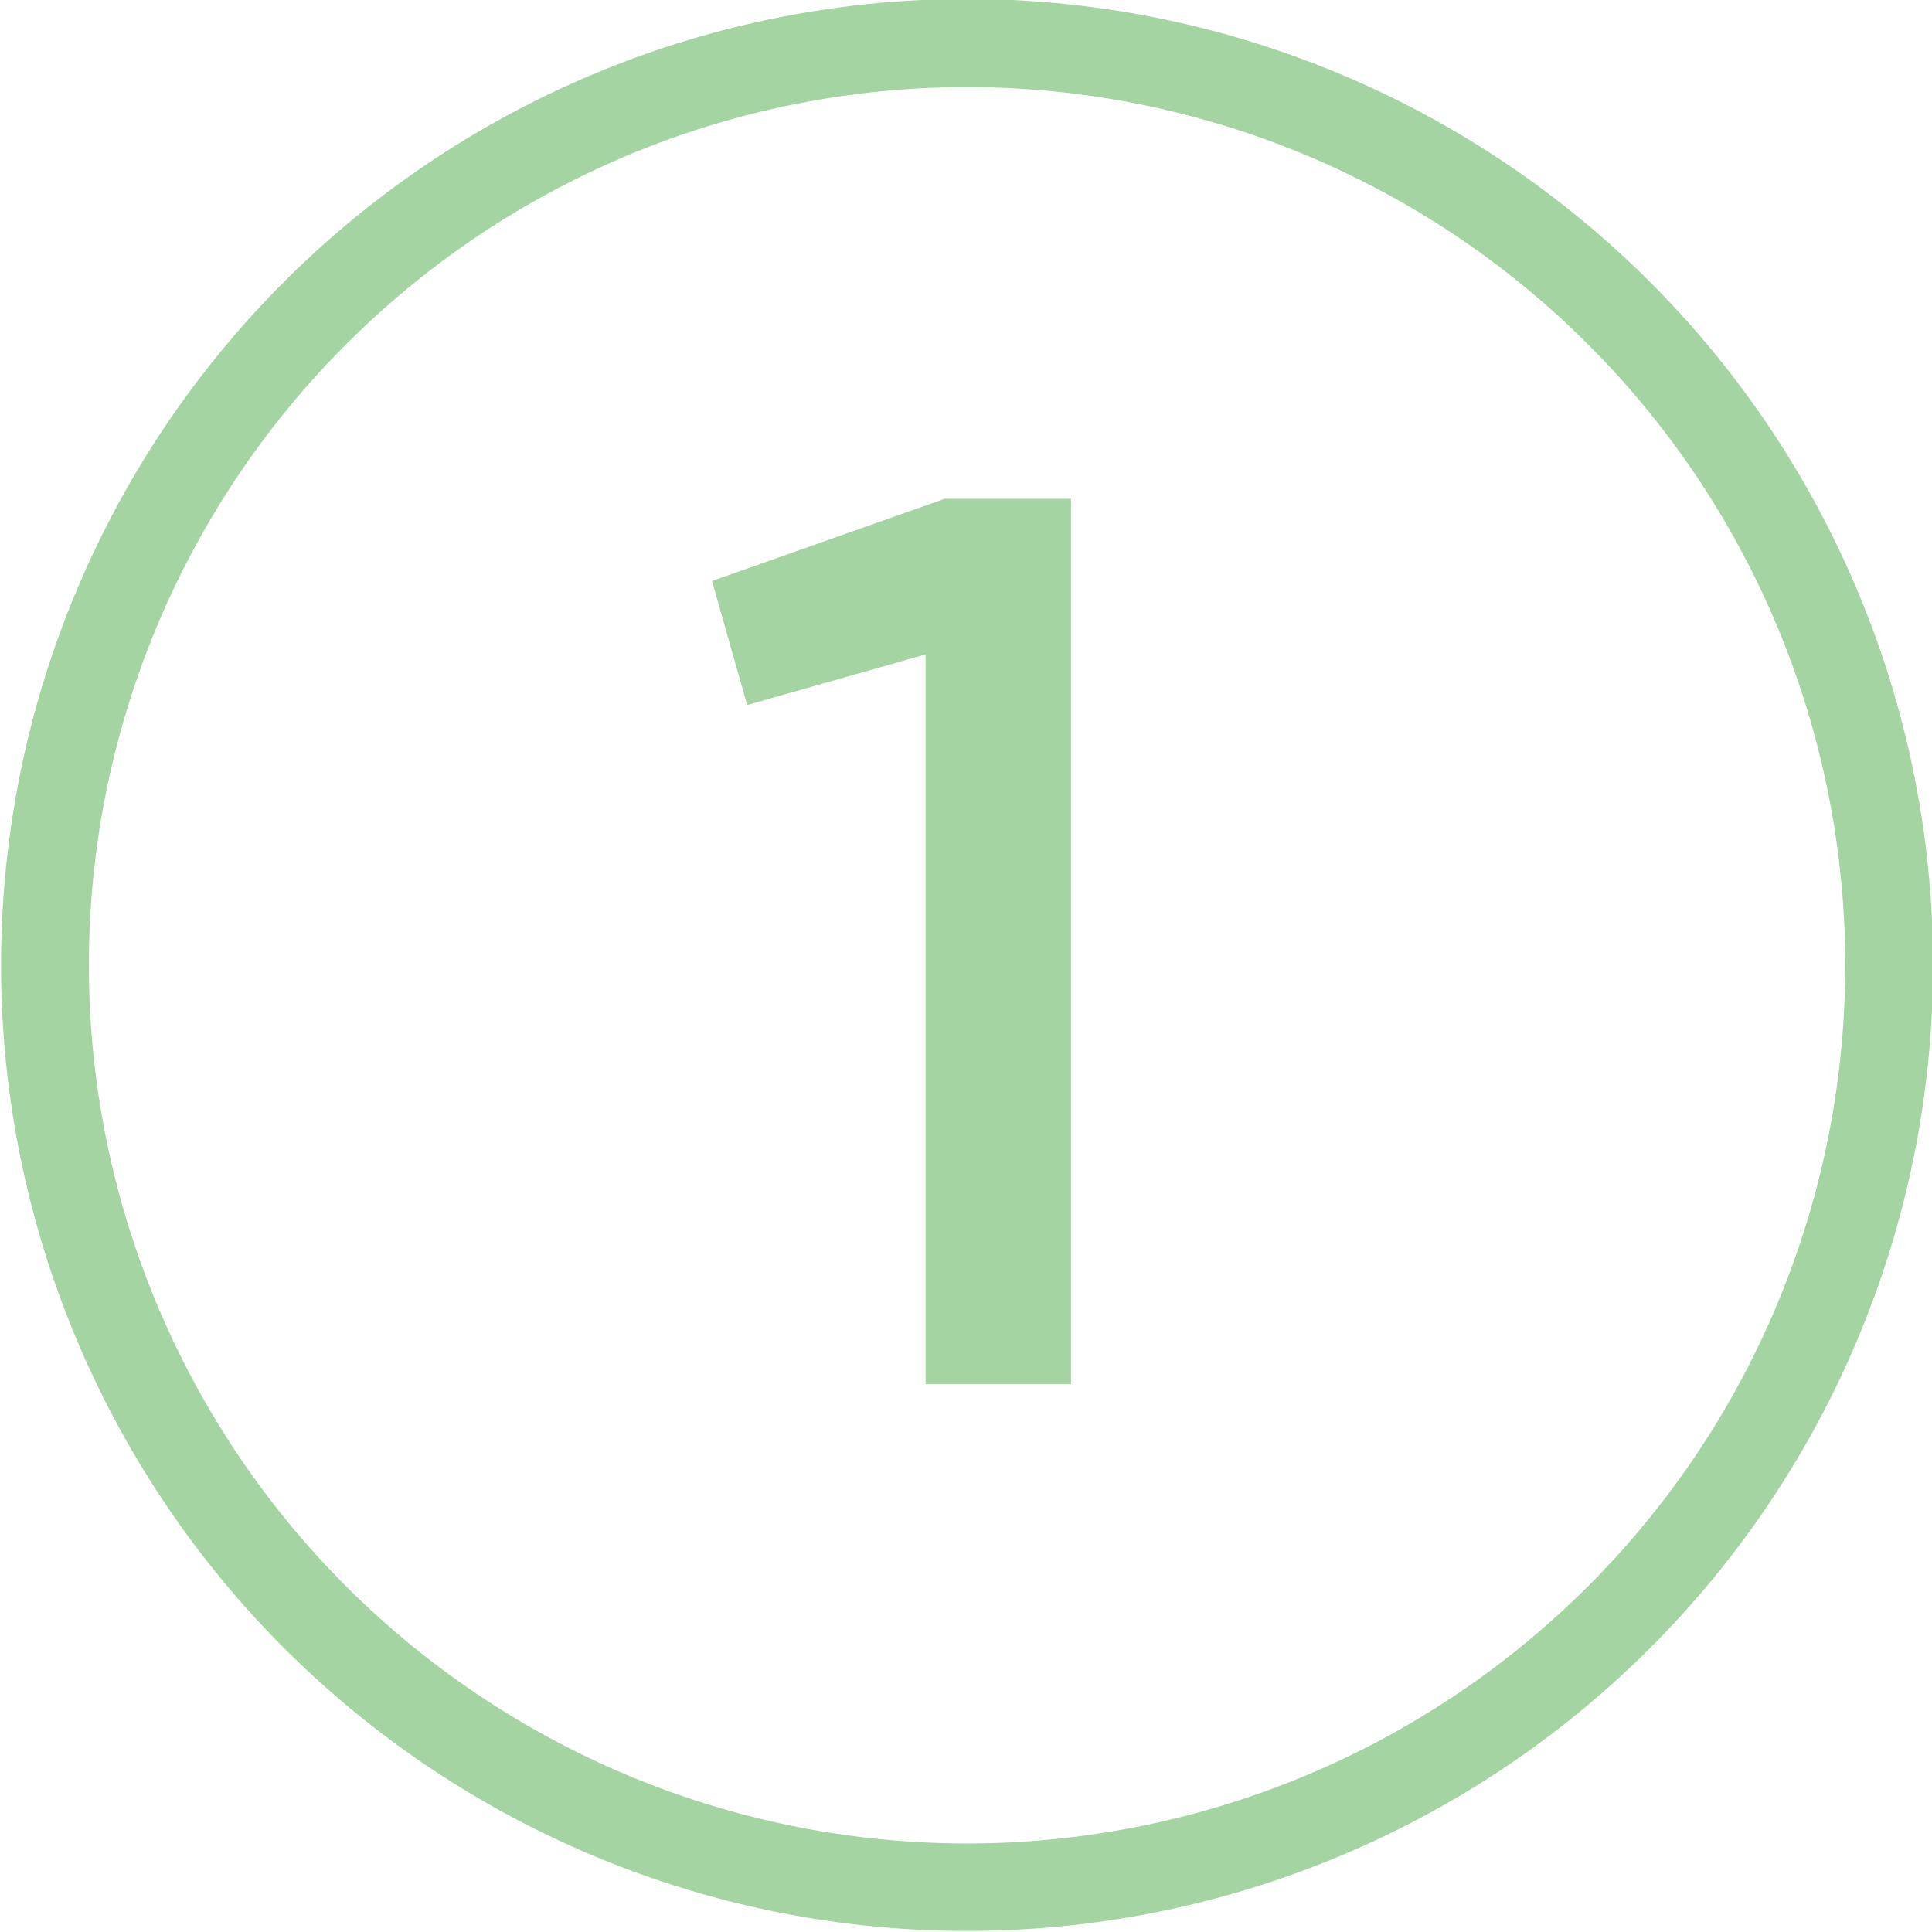
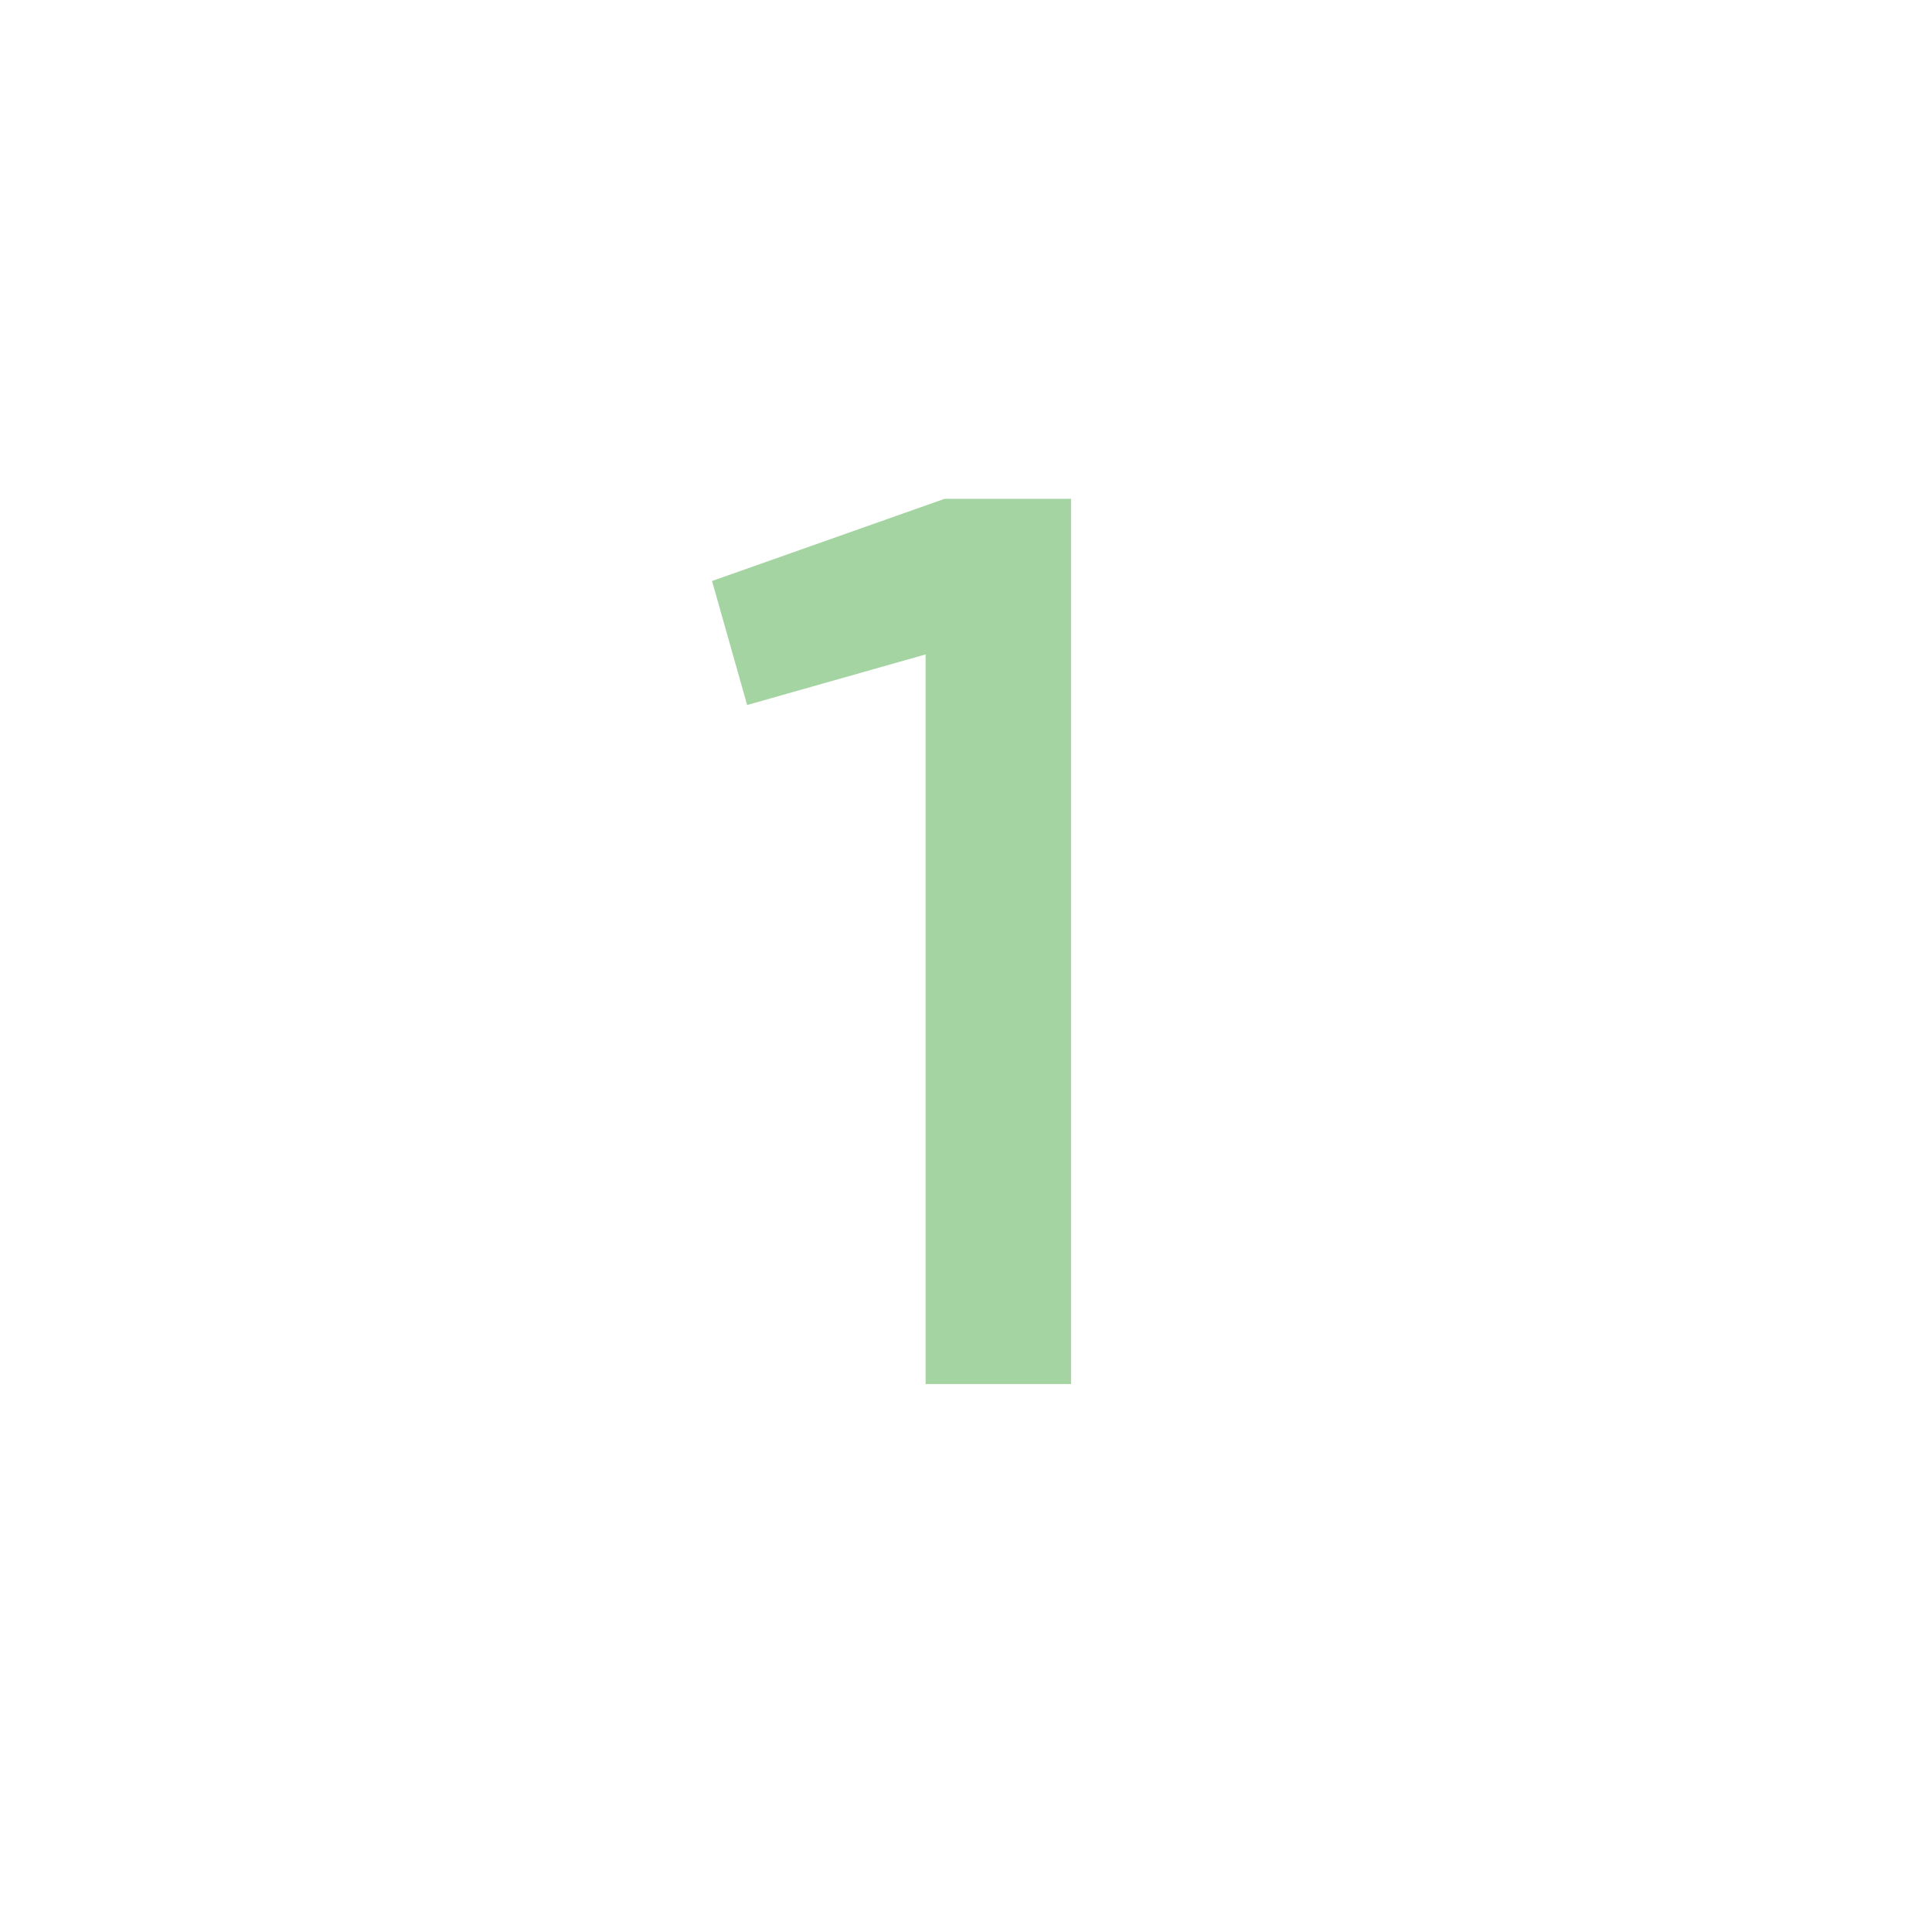
<svg xmlns="http://www.w3.org/2000/svg" id="Layer_1" data-name="Layer 1" viewBox="0 0 55 55">
  <defs>
    <style>.cls-1{fill:#a4d4a2;}</style>
  </defs>
-   <path class="cls-1" d="M27.5,0A27.5,27.5,0,1,0,55,27.56V27.5A27.51,27.51,0,0,0,27.5,0Zm0,52.51a25,25,0,1,1,25-25,25,25,0,0,1-25,25Z" transform="translate(0.03 -0.03)" />
  <polygon class="cls-1" points="26.89 14.2 20.27 16.54 21.27 20.07 26.35 18.63 26.35 39.4 30.49 39.4 30.49 14.2 26.89 14.2" />
</svg>